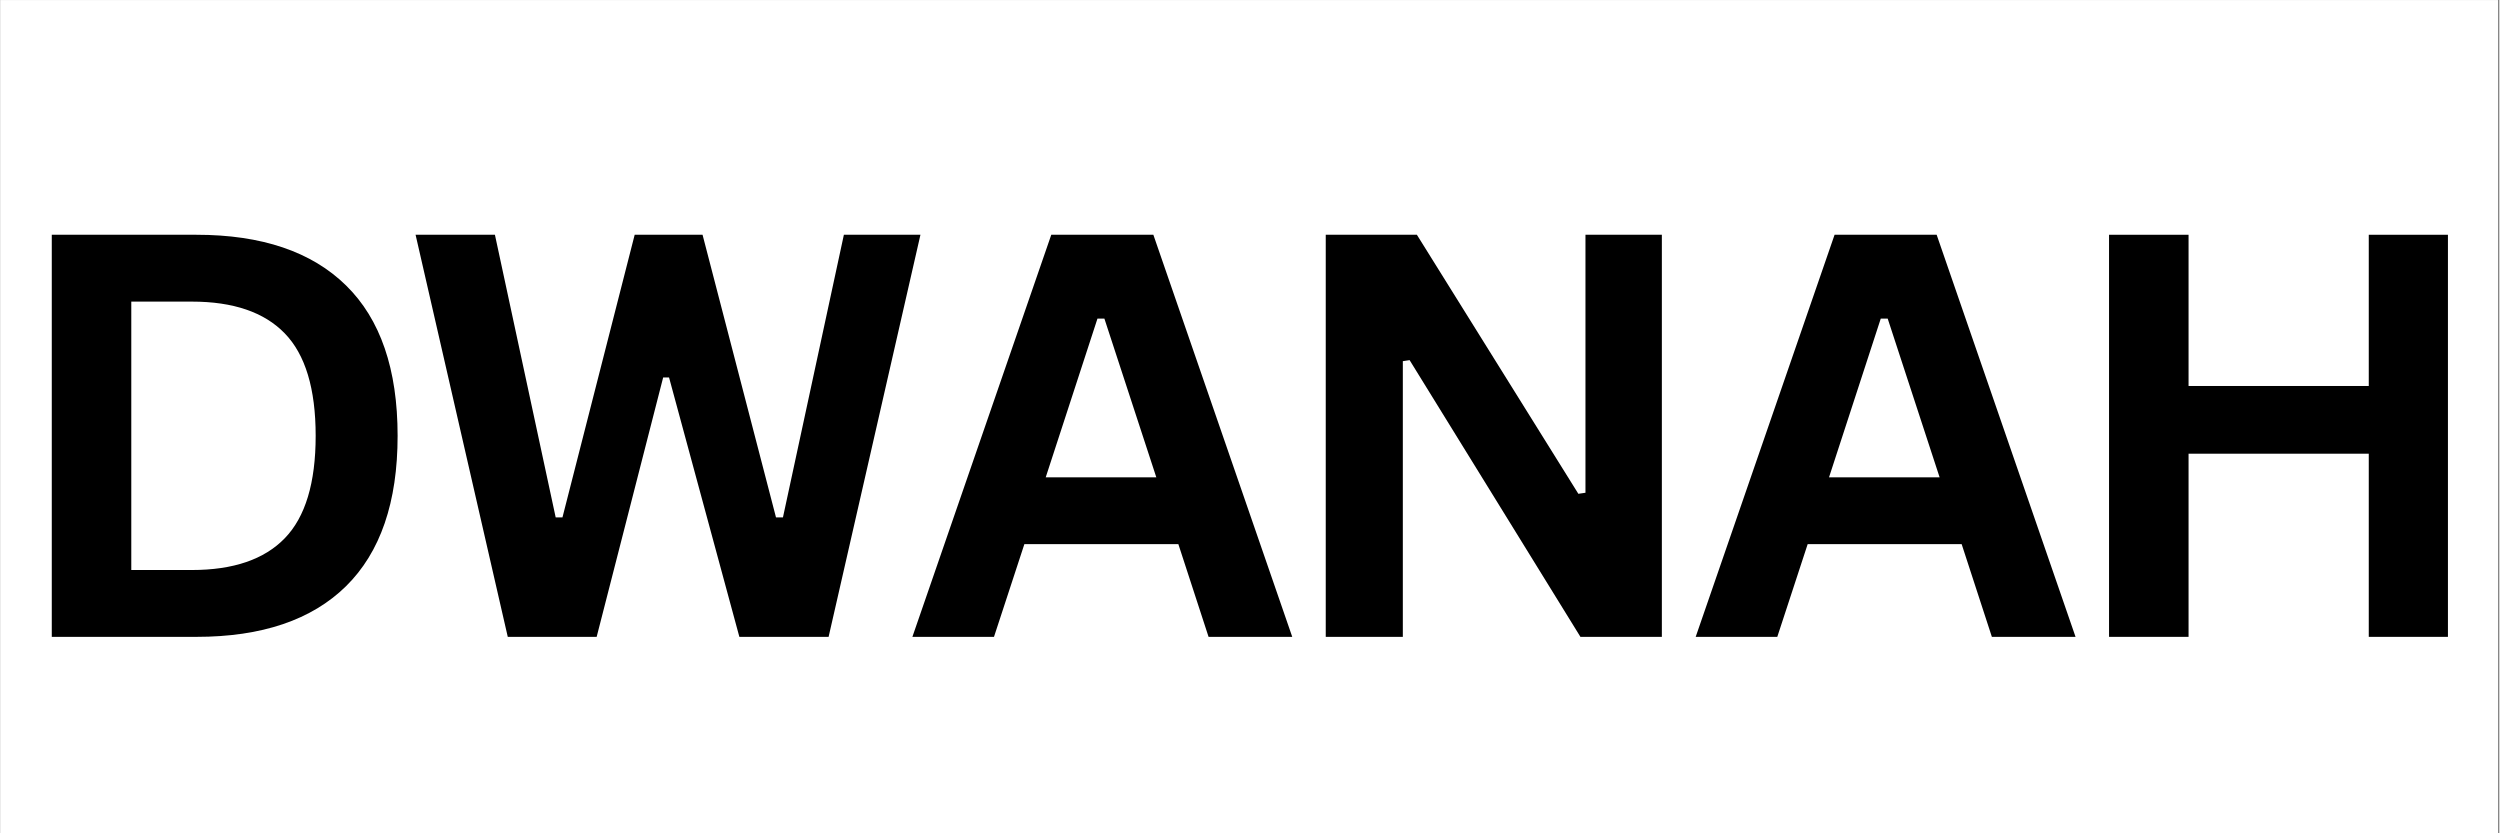
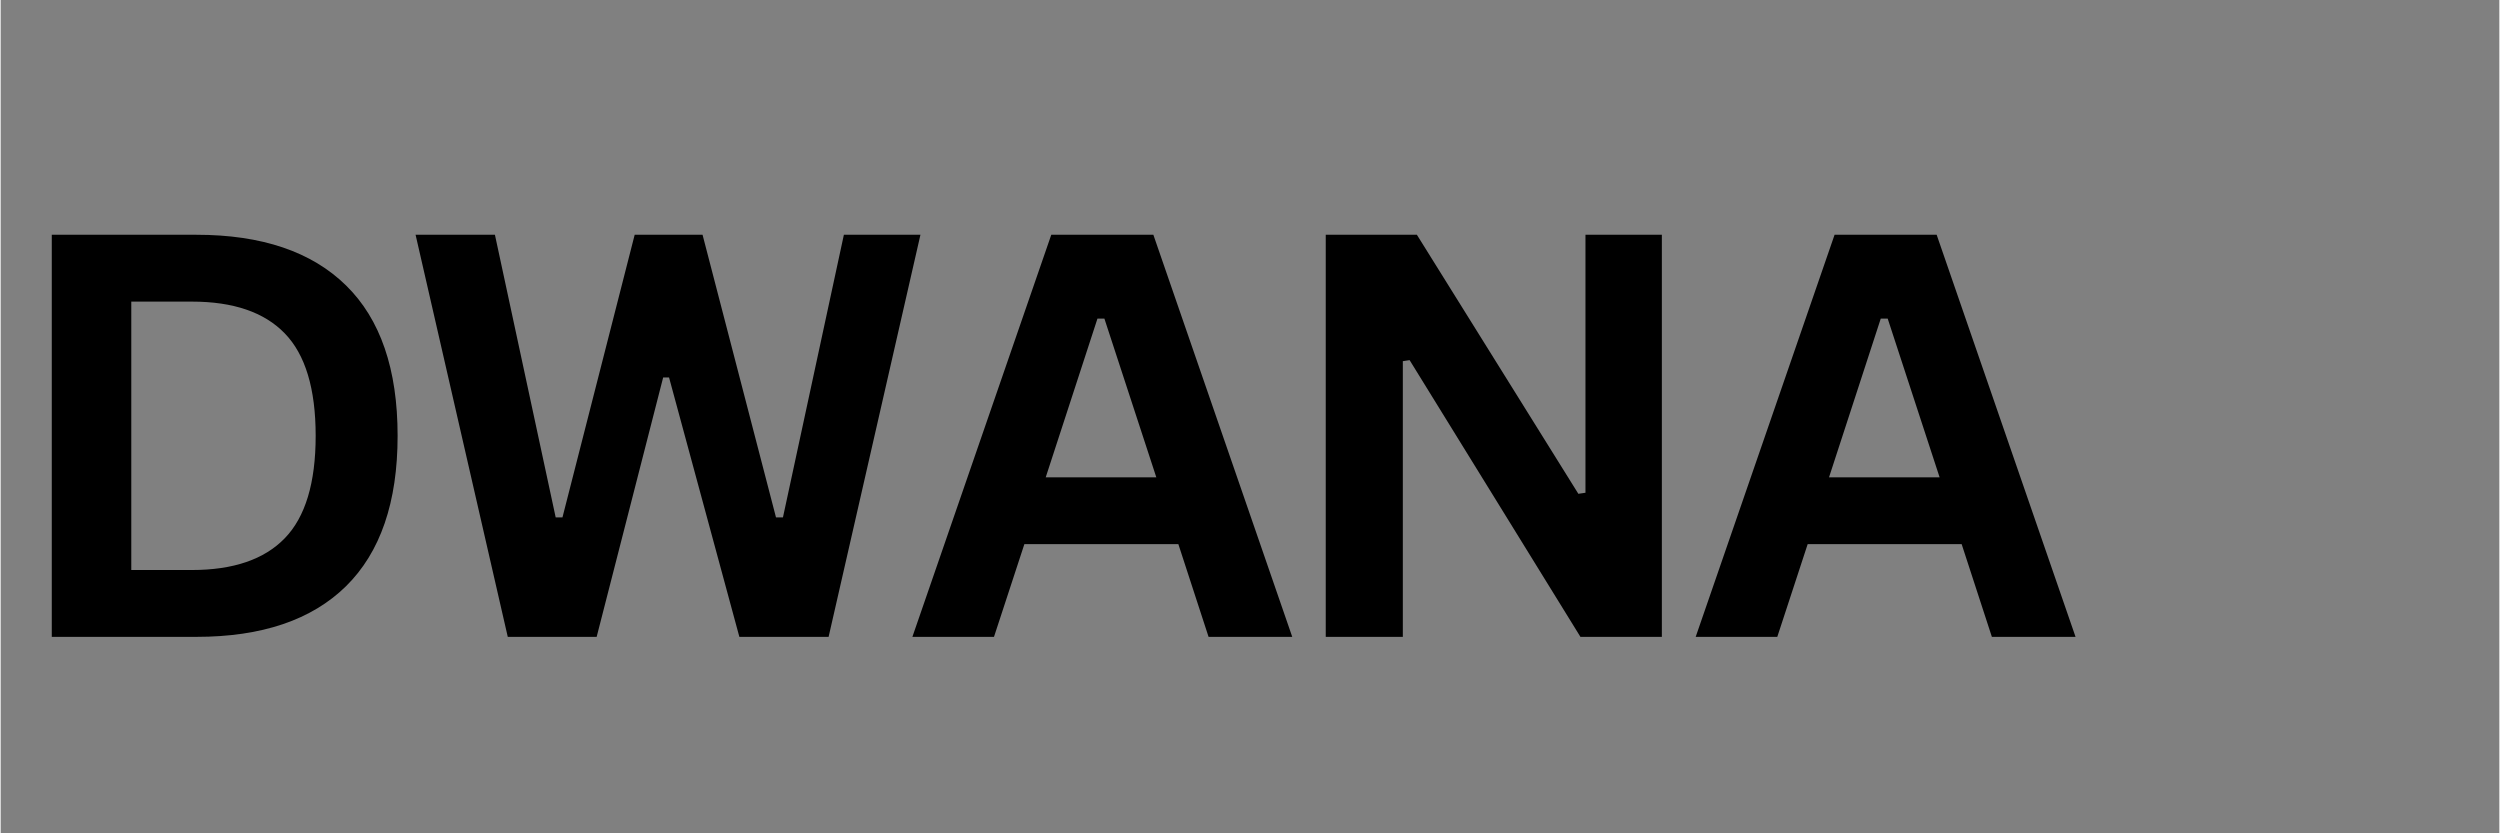
<svg xmlns="http://www.w3.org/2000/svg" version="1.0" preserveAspectRatio="xMidYMid meet" height="100" viewBox="0 0 224.88 75" zoomAndPan="magnify" width="300">
  <rect x="0" y="0" width="224.88" height="75" fill="#808080" stroke="none" />
  <defs>
    <g />
    <clipPath id="ea39418360">
-       <path clip-rule="nonzero" d="M 0 0.02 L 224.762 0.02 L 224.762 74.98 L 0 74.98 Z M 0 0.02" />
-     </clipPath>
+       </clipPath>
  </defs>
  <g clip-path="url(#ea39418360)">
-     <path fill-rule="nonzero" fill-opacity="1" d="M 0 0.02 L 224.879 0.02 L 224.879 74.98 L 0 74.98 Z M 0 0.02" fill="#ffffff" />
    <path fill-rule="nonzero" fill-opacity="1" d="M 0 0.02 L 224.879 0.02 L 224.879 74.98 L 0 74.98 Z M 0 0.02" fill="#ffffff" />
  </g>
  <g fill-opacity="1" fill="#000000">
    <g transform="translate(-0.103, 57.317)">
      <g>
        <path d="M 17.719 -36.188 C 23.602 -36.188 28.094 -34.664 31.188 -31.625 C 34.281 -28.594 35.828 -24.082 35.828 -18.094 C 35.828 -12.125 34.281 -7.613 31.188 -4.562 C 28.094 -1.52 23.602 0 17.719 0 L 4.703 0 L 4.703 -36.188 Z M 17.312 -6.016 C 21.039 -6.016 23.828 -6.969 25.672 -8.875 C 27.523 -10.781 28.453 -13.852 28.453 -18.094 C 28.453 -22.332 27.523 -25.406 25.672 -27.312 C 23.828 -29.219 21.039 -30.172 17.312 -30.172 L 11.859 -30.172 L 11.859 -6.016 Z M 17.312 -6.016" />
      </g>
    </g>
  </g>
  <g fill-opacity="1" fill="#000000">
    <g transform="translate(36.358, 57.317)">
      <g>
        <path d="M 17.281 0 L 9.281 0 L 0.984 -36.188 L 8.125 -36.188 L 13.594 -10.75 L 14.203 -10.75 L 20.703 -36.188 L 26.812 -36.188 L 33.422 -10.75 L 34.047 -10.75 L 39.531 -36.188 L 46.422 -36.188 L 38.156 0 L 30.125 0 L 23.797 -23.344 L 23.266 -23.344 Z M 17.281 0" />
      </g>
    </g>
  </g>
  <g fill-opacity="1" fill="#000000">
    <g transform="translate(81.508, 57.317)">
      <g>
        <path d="M 34.734 0 L 27.203 0 L 24.484 -8.344 L 10.625 -8.344 L 7.891 0 L 0.547 0 L 13.047 -36.188 L 22.234 -36.188 Z M 17.203 -28.641 L 12.547 -14.359 L 22.5 -14.359 L 17.828 -28.641 Z M 17.203 -28.641" />
      </g>
    </g>
  </g>
  <g fill-opacity="1" fill="#000000">
    <g transform="translate(114.554, 57.317)">
      <g>
        <path d="M 11.641 0 L 4.703 0 L 4.703 -36.188 L 12.906 -36.188 L 27.438 -12.875 L 28.078 -12.969 L 28.078 -36.188 L 34.953 -36.188 L 34.953 0 L 27.625 0 L 12.25 -24.906 L 11.641 -24.812 Z M 11.641 0" />
      </g>
    </g>
  </g>
  <g fill-opacity="1" fill="#000000">
    <g transform="translate(152.005, 57.317)">
      <g>
        <path d="M 34.734 0 L 27.203 0 L 24.484 -8.344 L 10.625 -8.344 L 7.891 0 L 0.547 0 L 13.047 -36.188 L 22.234 -36.188 Z M 17.203 -28.641 L 12.547 -14.359 L 22.5 -14.359 L 17.828 -28.641 Z M 17.203 -28.641" />
      </g>
    </g>
  </g>
  <g fill-opacity="1" fill="#000000">
    <g transform="translate(185.051, 57.317)">
      <g>
-         <path d="M 28.078 -22.578 L 28.078 -36.188 L 35.203 -36.188 L 35.203 0 L 28.078 0 L 28.078 -16.484 L 11.859 -16.484 L 11.859 0 L 4.703 0 L 4.703 -36.188 L 11.859 -36.188 L 11.859 -22.578 Z M 28.078 -22.578" />
-       </g>
+         </g>
    </g>
  </g>
</svg>